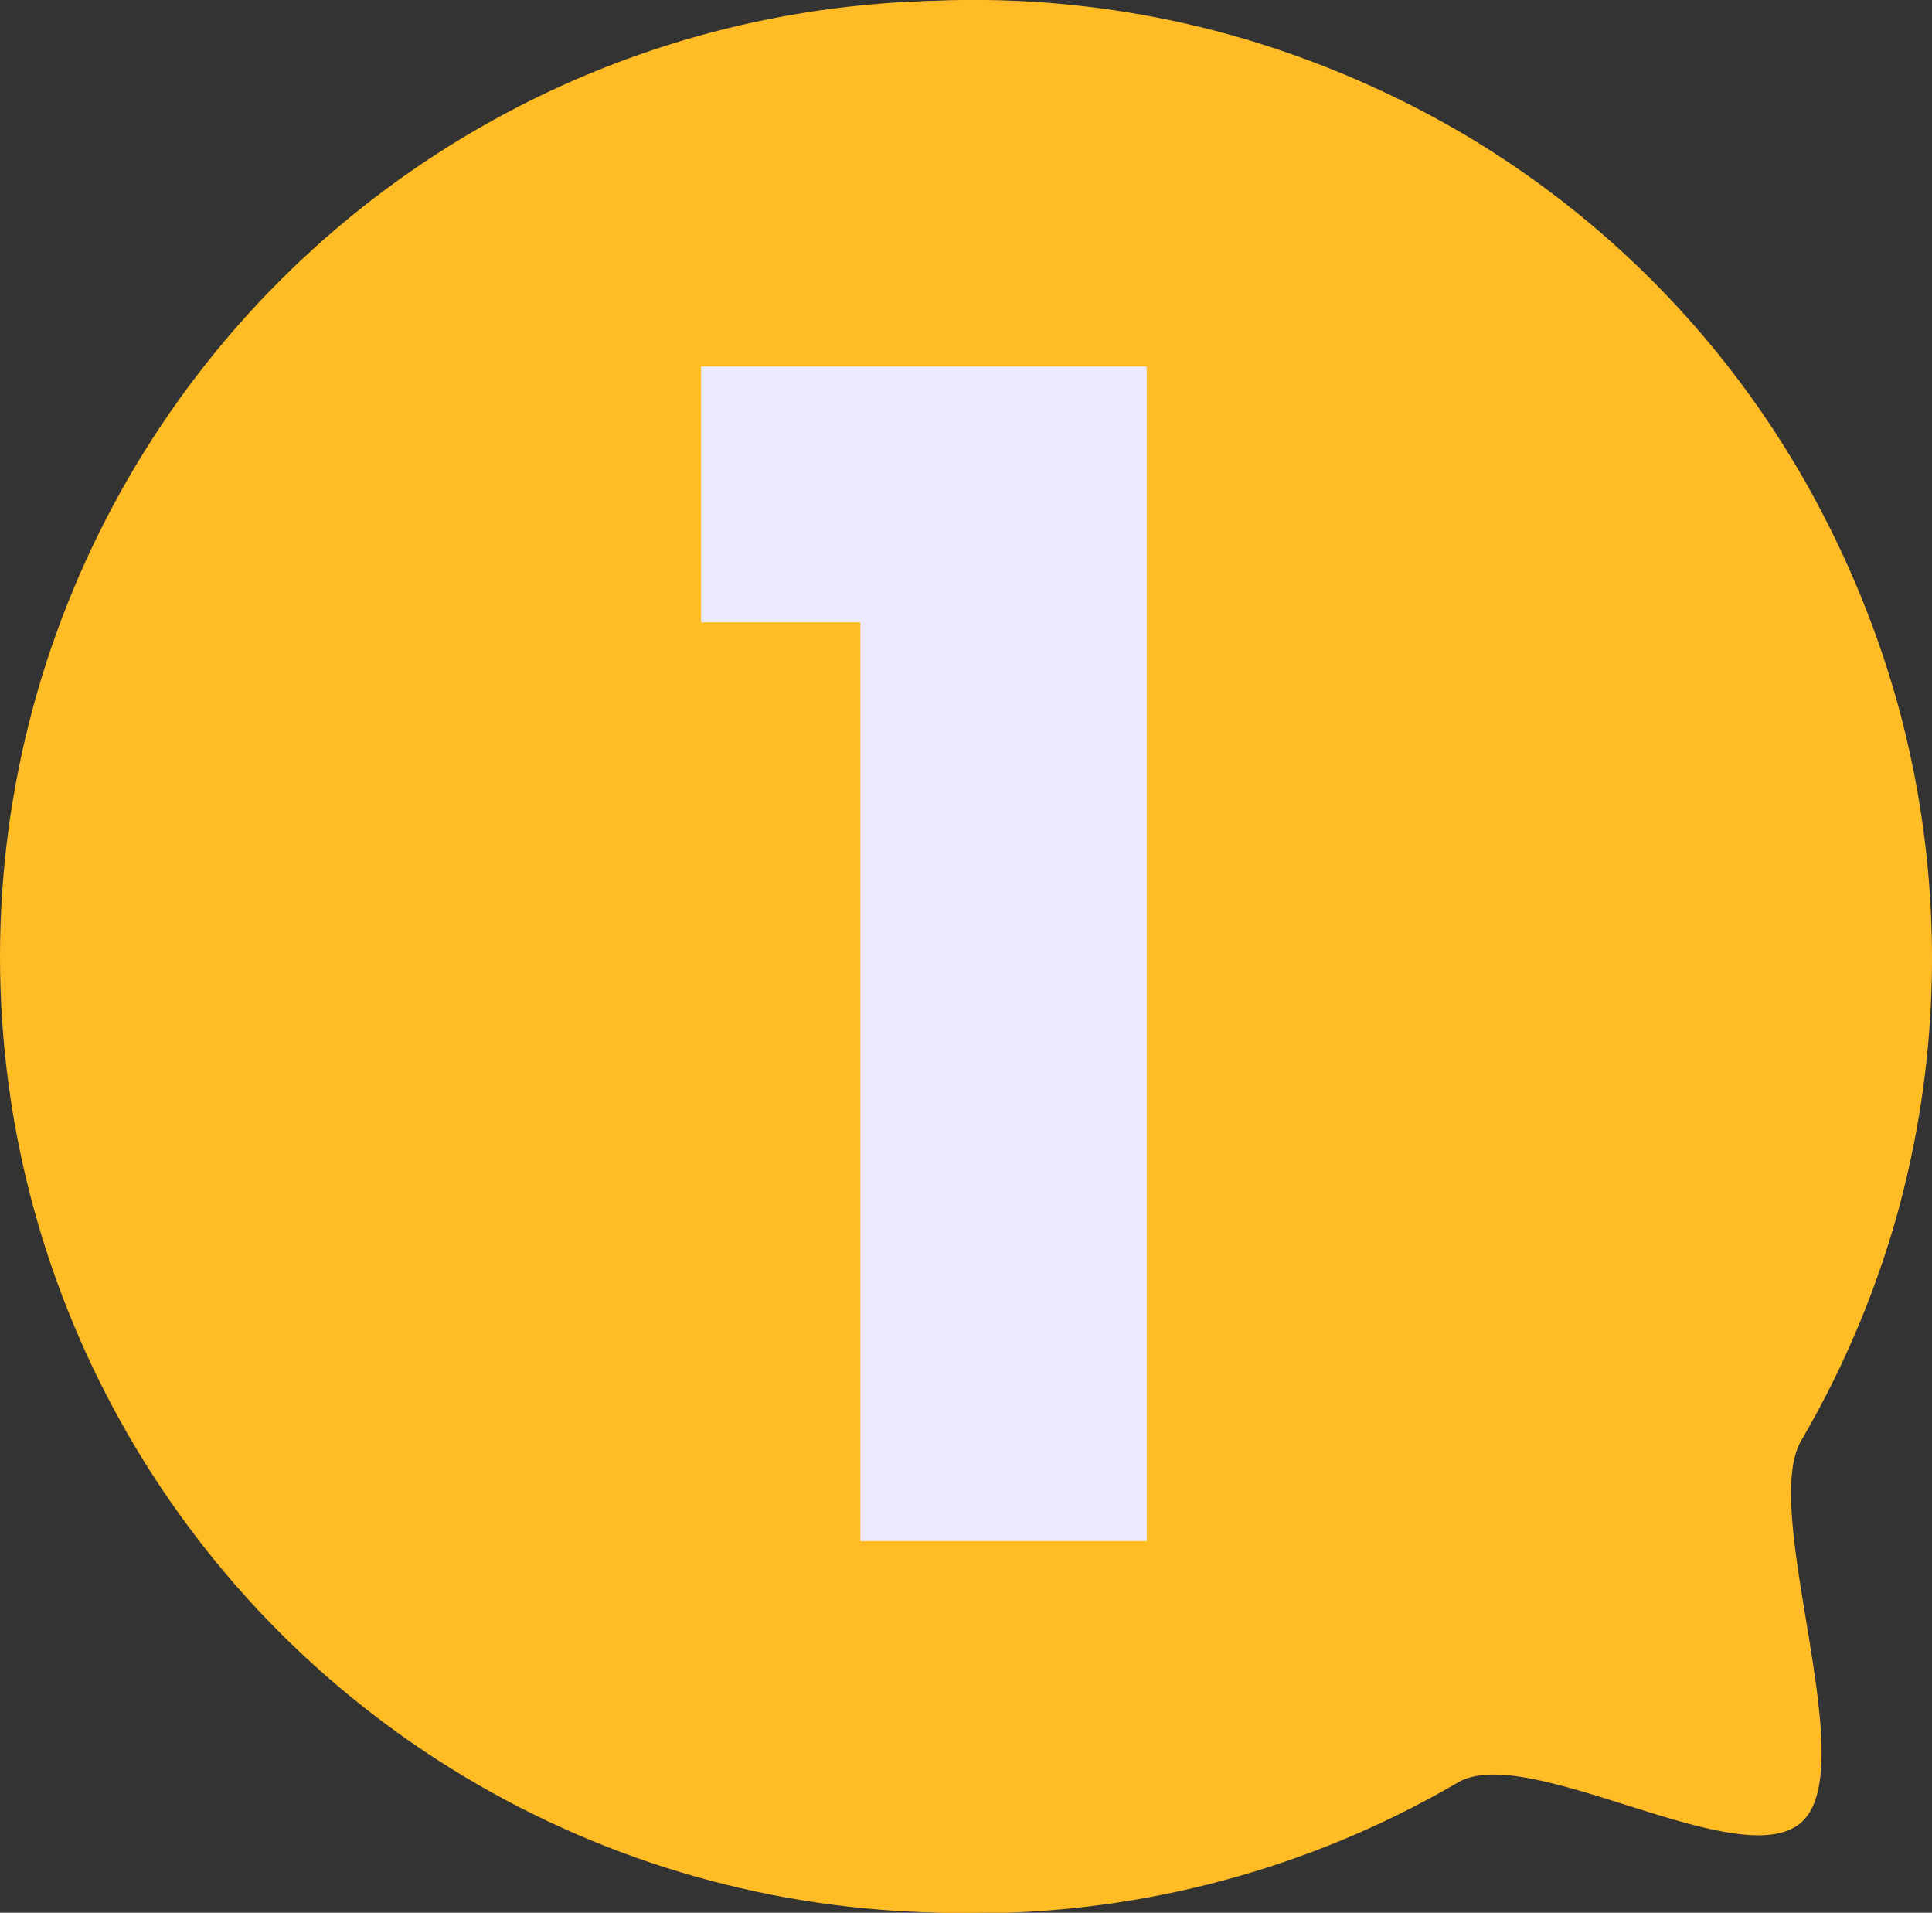
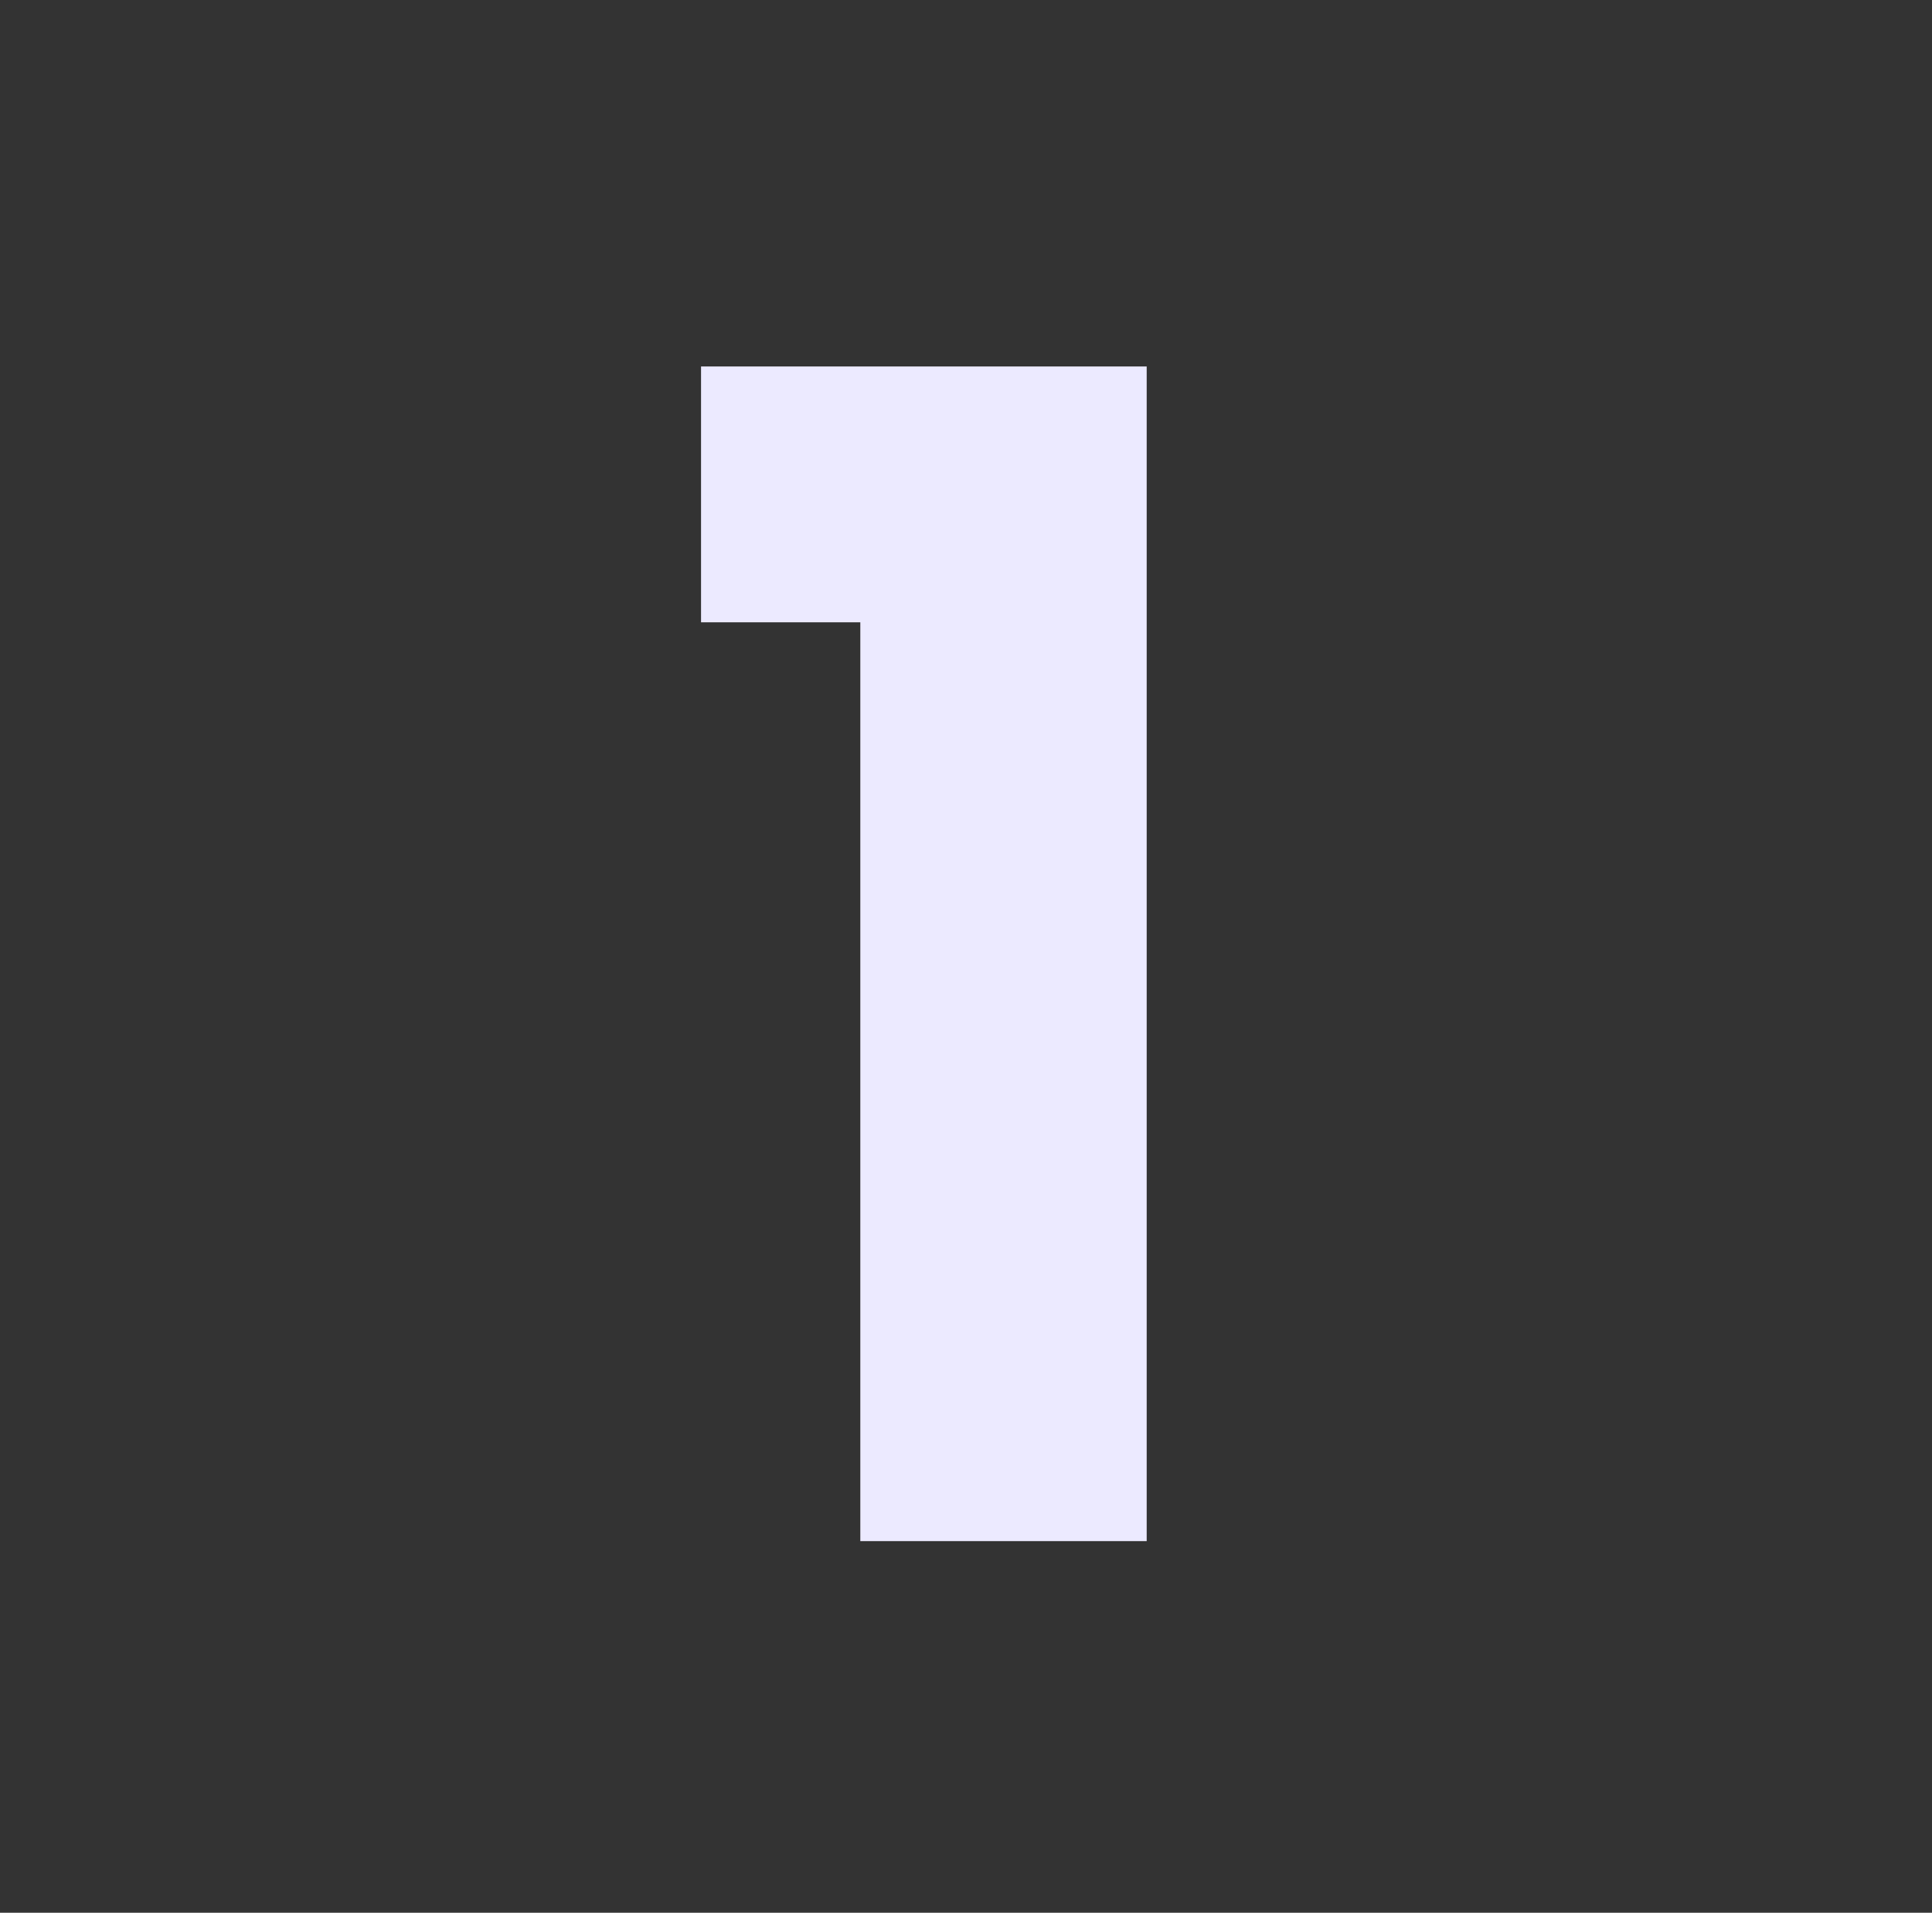
<svg xmlns="http://www.w3.org/2000/svg" width="150.014" height="148.492" viewBox="0 0 150.014 148.492">
  <rect x="0" y="0" width="150.014" height="148.492" fill="#333333" stroke="none" />
  <g id="Grupo_145" data-name="Grupo 145" transform="translate(0 -11.356)">
-     <circle id="Elipse_27" data-name="Elipse 27" cx="74.222" cy="74.222" r="74.222" transform="translate(0 11.405)" fill="#ffbc25" />
-     <path id="Trazado_604" data-name="Trazado 604" d="M9098.471,4454.183a37.241,37.241,0,0,1-7.607,12.189,35.493,35.493,0,0,1-11.643,8.156,38.328,38.328,0,0,1-29.534,0,35.61,35.61,0,0,1-11.587-8.156,37.277,37.277,0,0,1-7.622-12.189,43.049,43.049,0,0,1,0-30.06,37.772,37.772,0,0,1,7.622-12.284,36.252,36.252,0,0,1,52.764,0,37.736,37.736,0,0,1,7.607,12.284,42.948,42.948,0,0,1,0,30.06m37.628,4.8a74.508,74.508,0,0,0,0-39.527,76.82,76.82,0,0,0-7.486-17.77,73.615,73.615,0,0,0-26.668-26.709,76.434,76.434,0,0,0-17.784-7.473,74.3,74.3,0,0,0-39.513,0,76.493,76.493,0,0,0-17.73,7.473,72.539,72.539,0,0,0-15.013,11.6,75.7,75.7,0,0,0-11.615,15.108,75.086,75.086,0,0,0-7.486,57.3,72.743,72.743,0,0,0,7.486,17.682,75.43,75.43,0,0,0,11.615,14.953,74.348,74.348,0,0,0,90.04,11.6c5.506-3.236,22.256,7.473,26.8,2.973s-3.338-24.06-.129-29.527a74.907,74.907,0,0,0,7.486-17.682" transform="translate(-8988.754 -4353.477)" fill="#ffbc25" />
    <path id="Trazado_2767" data-name="Trazado 2767" d="M15.74,0H37.976V-91.192H3.373v19.862H15.74Z" transform="translate(51.061 131)" fill="#eceaff" />
  </g>
</svg>